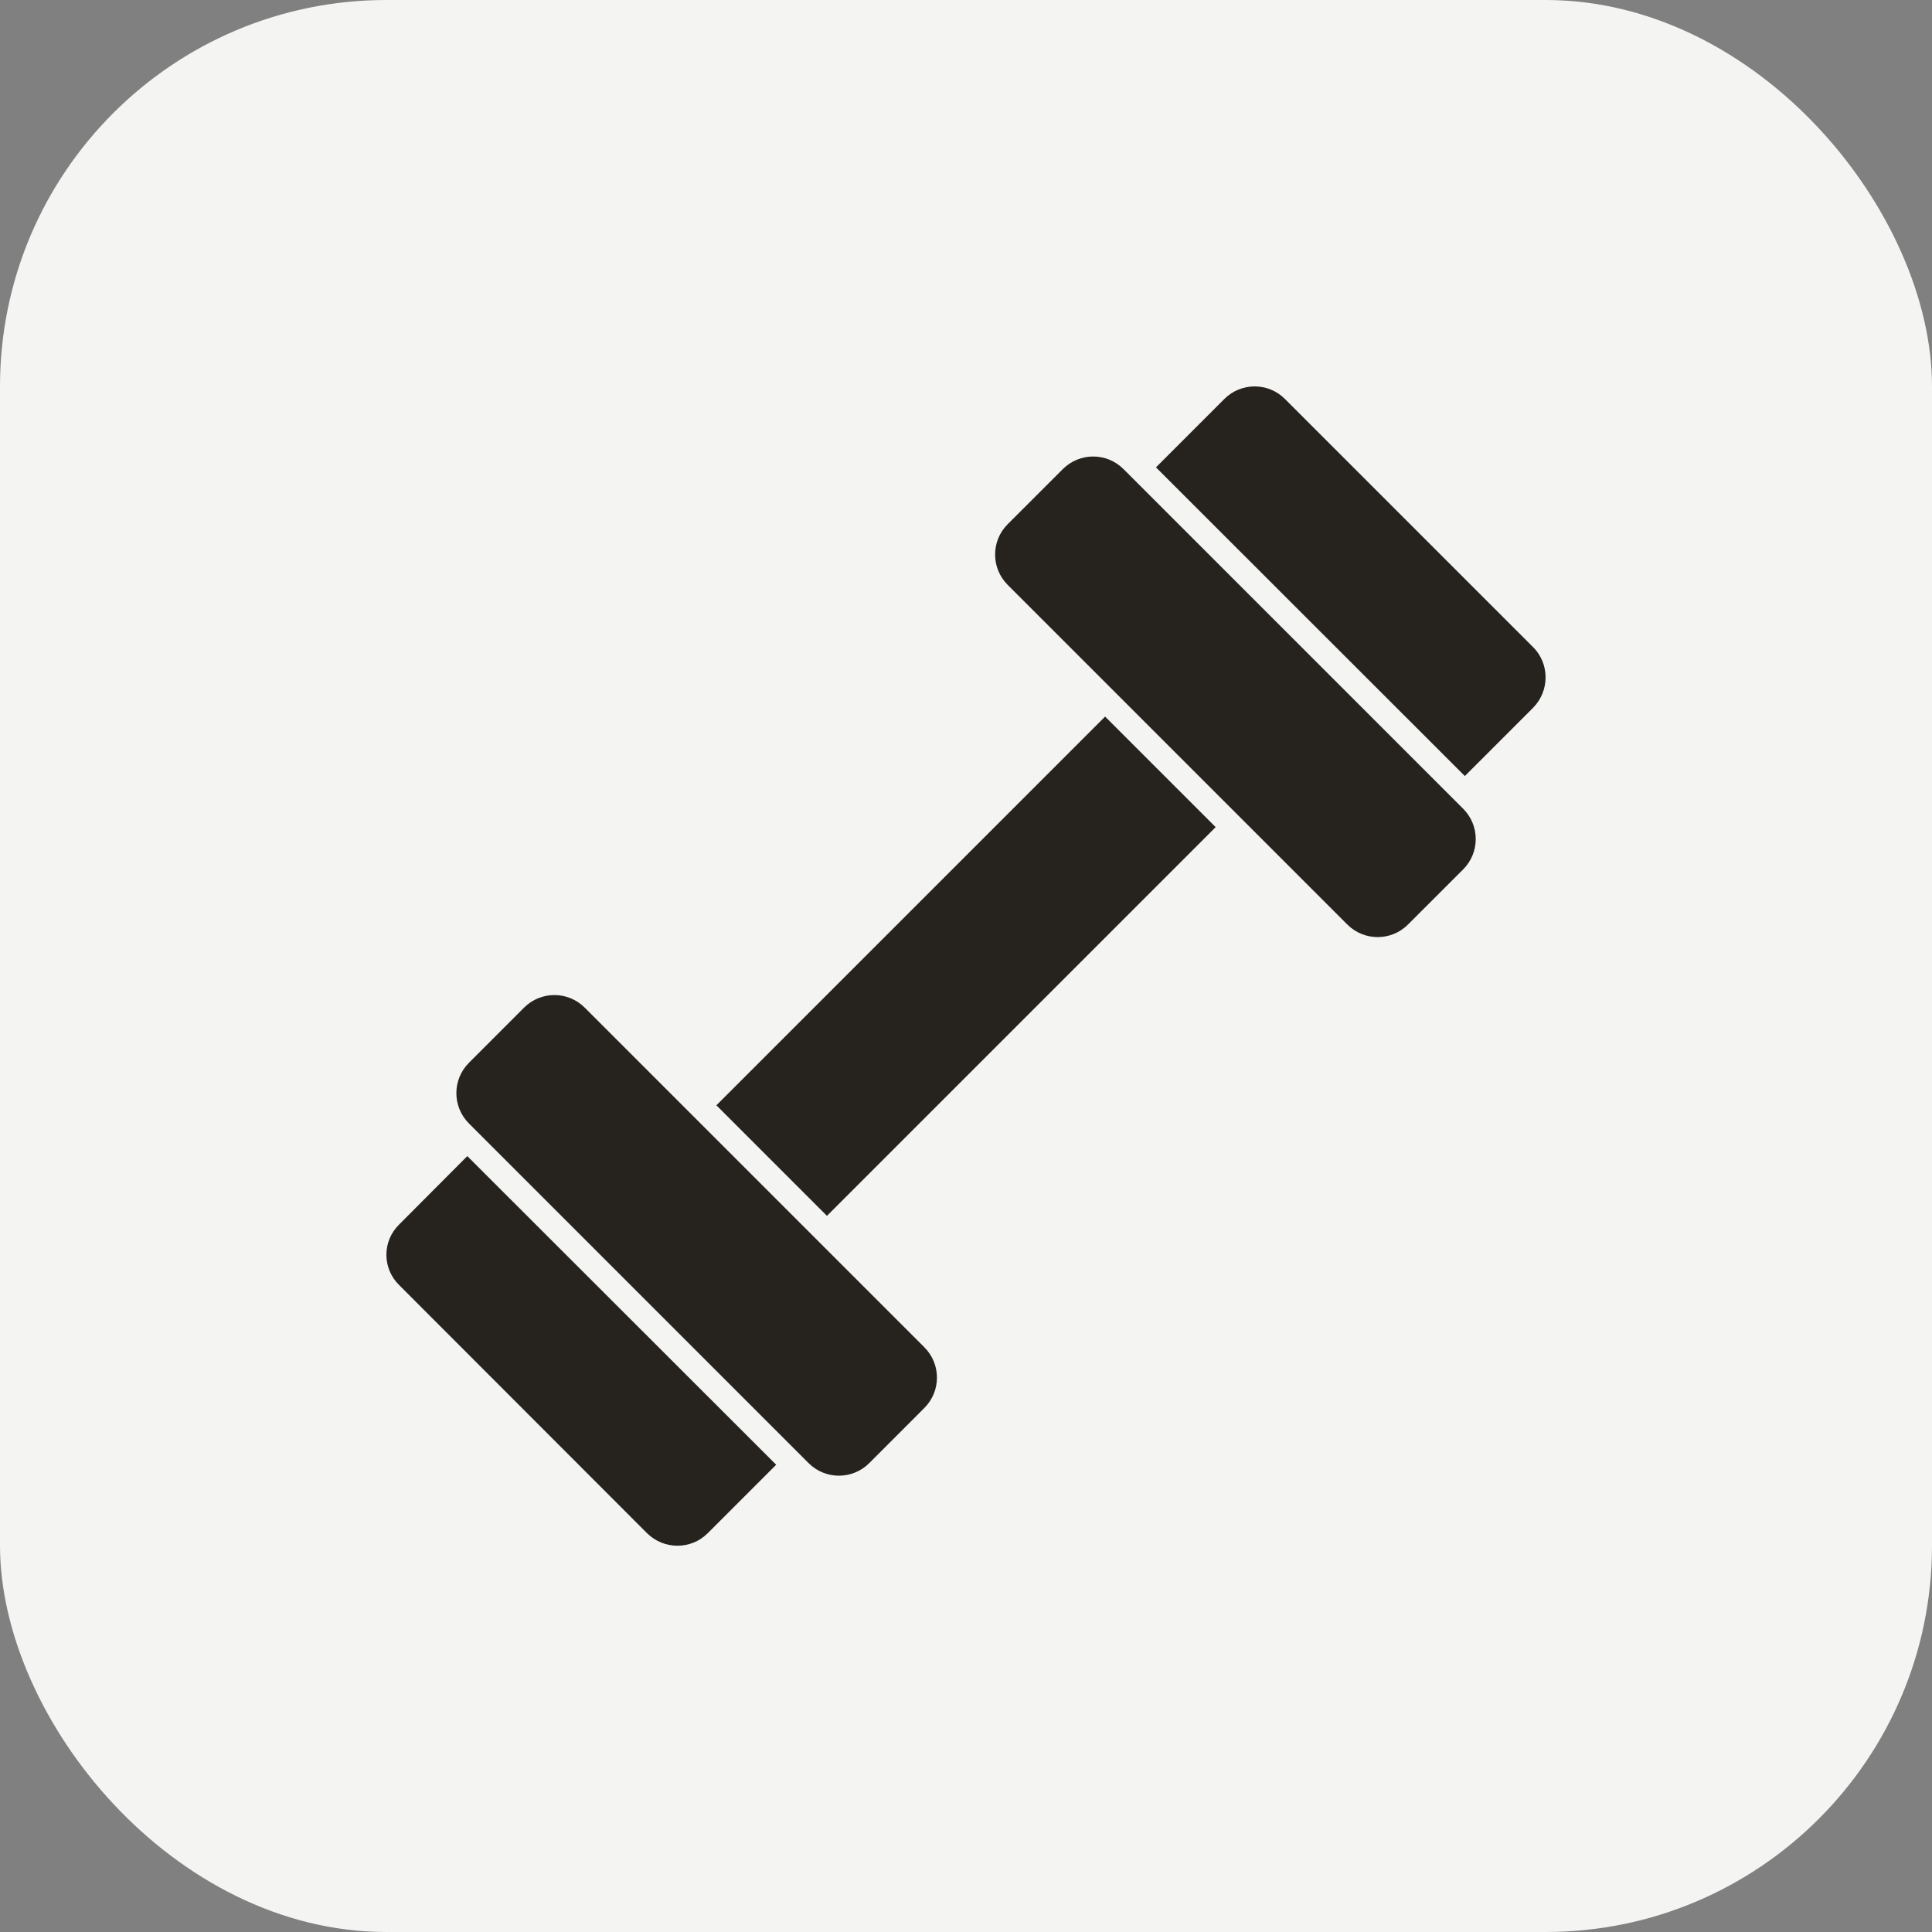
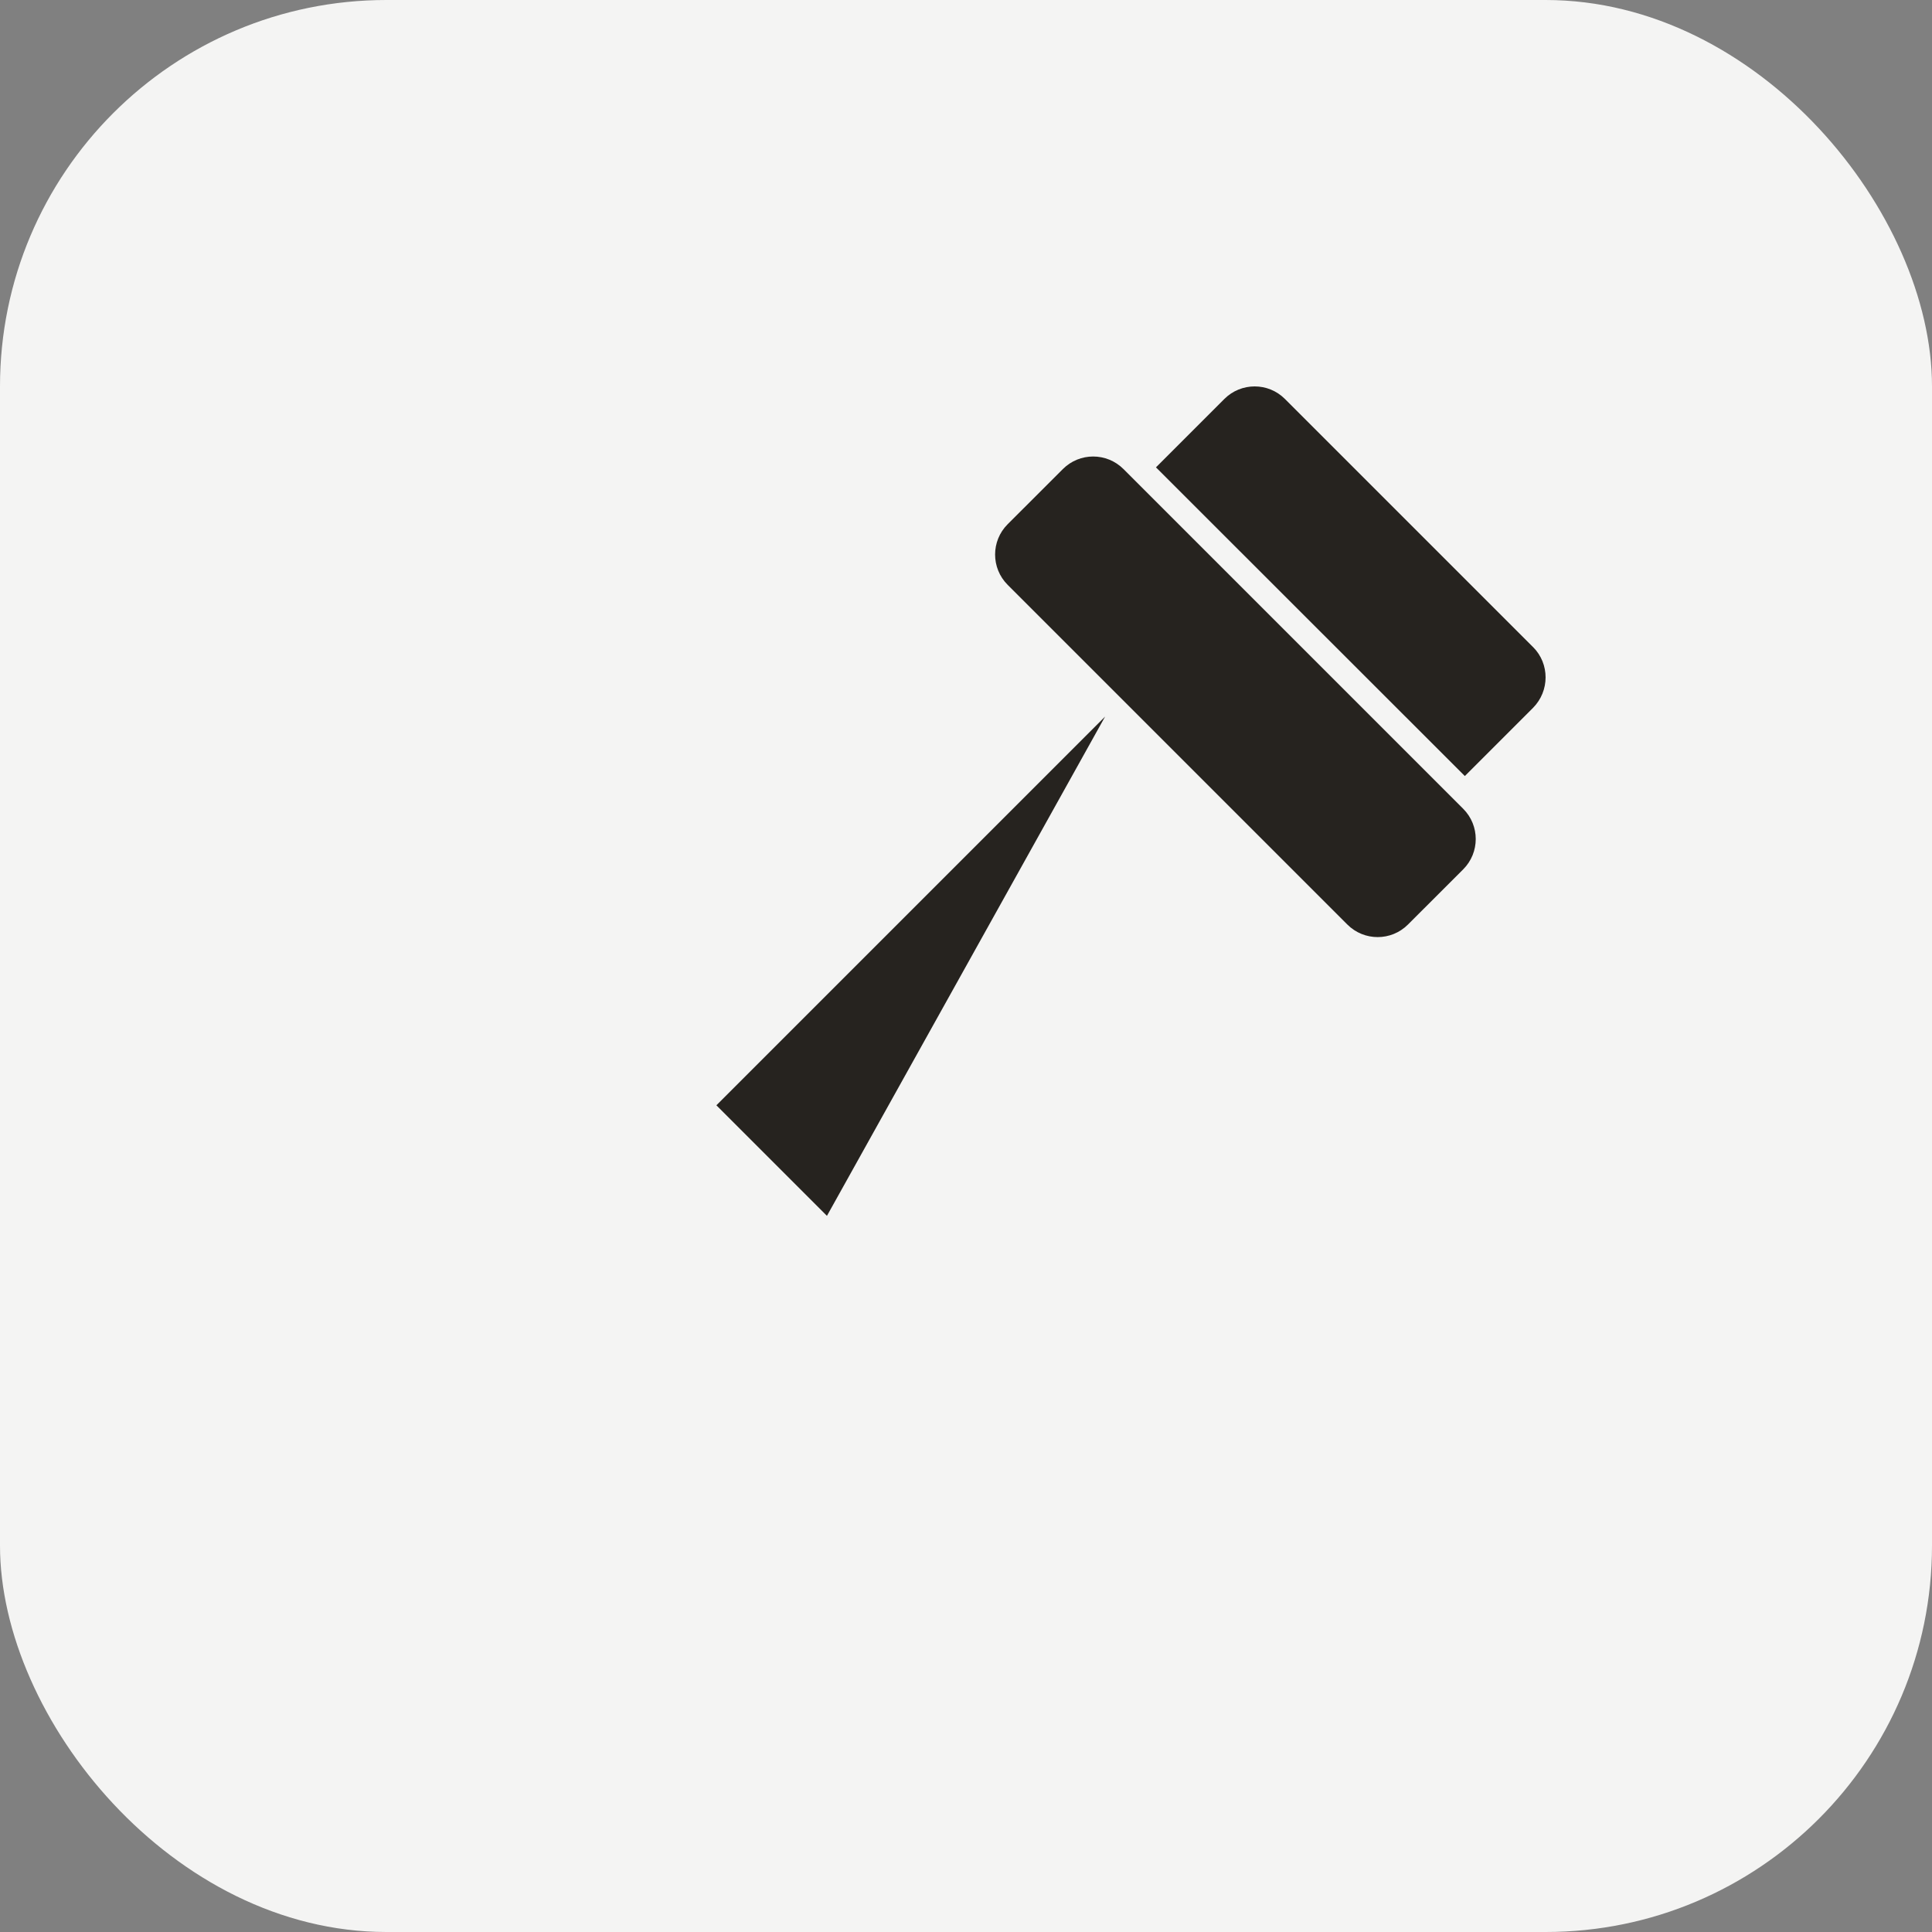
<svg xmlns="http://www.w3.org/2000/svg" width="40" height="40" viewBox="0 0 40 40" fill="none">
  <rect x="0" y="0" width="40" height="40" fill="#808080" stroke="none" />
  <rect width="40" height="40" rx="8" fill="#F4F4F3" />
-   <path d="M14.832 22.884L22.88 14.836L25.169 17.125L17.121 25.173L14.832 22.884Z" fill="#26231F" />
-   <path d="M8.263 25.353C7.912 25.698 7.912 26.259 8.263 26.605L13.396 31.743C13.746 32.089 14.307 32.089 14.653 31.743L16.07 30.326L9.675 23.936L8.263 25.353Z" fill="#26231F" />
-   <path d="M12.105 20.861C11.759 20.515 11.197 20.515 10.851 20.861L9.708 22.005C9.362 22.351 9.362 22.913 9.708 23.259L16.742 30.293C17.088 30.639 17.649 30.639 17.996 30.293L19.139 29.149C19.485 28.803 19.485 28.241 19.139 27.895L12.105 20.861Z" fill="#26231F" />
+   <path d="M14.832 22.884L22.88 14.836L17.121 25.173L14.832 22.884Z" fill="#26231F" />
  <path d="M31.741 13.398L26.602 8.259C26.257 7.914 25.696 7.914 25.35 8.259L23.933 9.676L30.328 16.067L31.741 14.654C32.086 14.304 32.086 13.743 31.741 13.397L31.741 13.398Z" fill="#26231F" />
  <path d="M23.26 9.711C22.913 9.365 22.352 9.365 22.006 9.711L20.862 10.854C20.516 11.2 20.516 11.762 20.862 12.108L27.896 19.142C28.242 19.488 28.804 19.488 29.15 19.142L30.294 17.999C30.64 17.652 30.64 17.091 30.294 16.745L23.26 9.711Z" fill="#26231F" />
</svg>